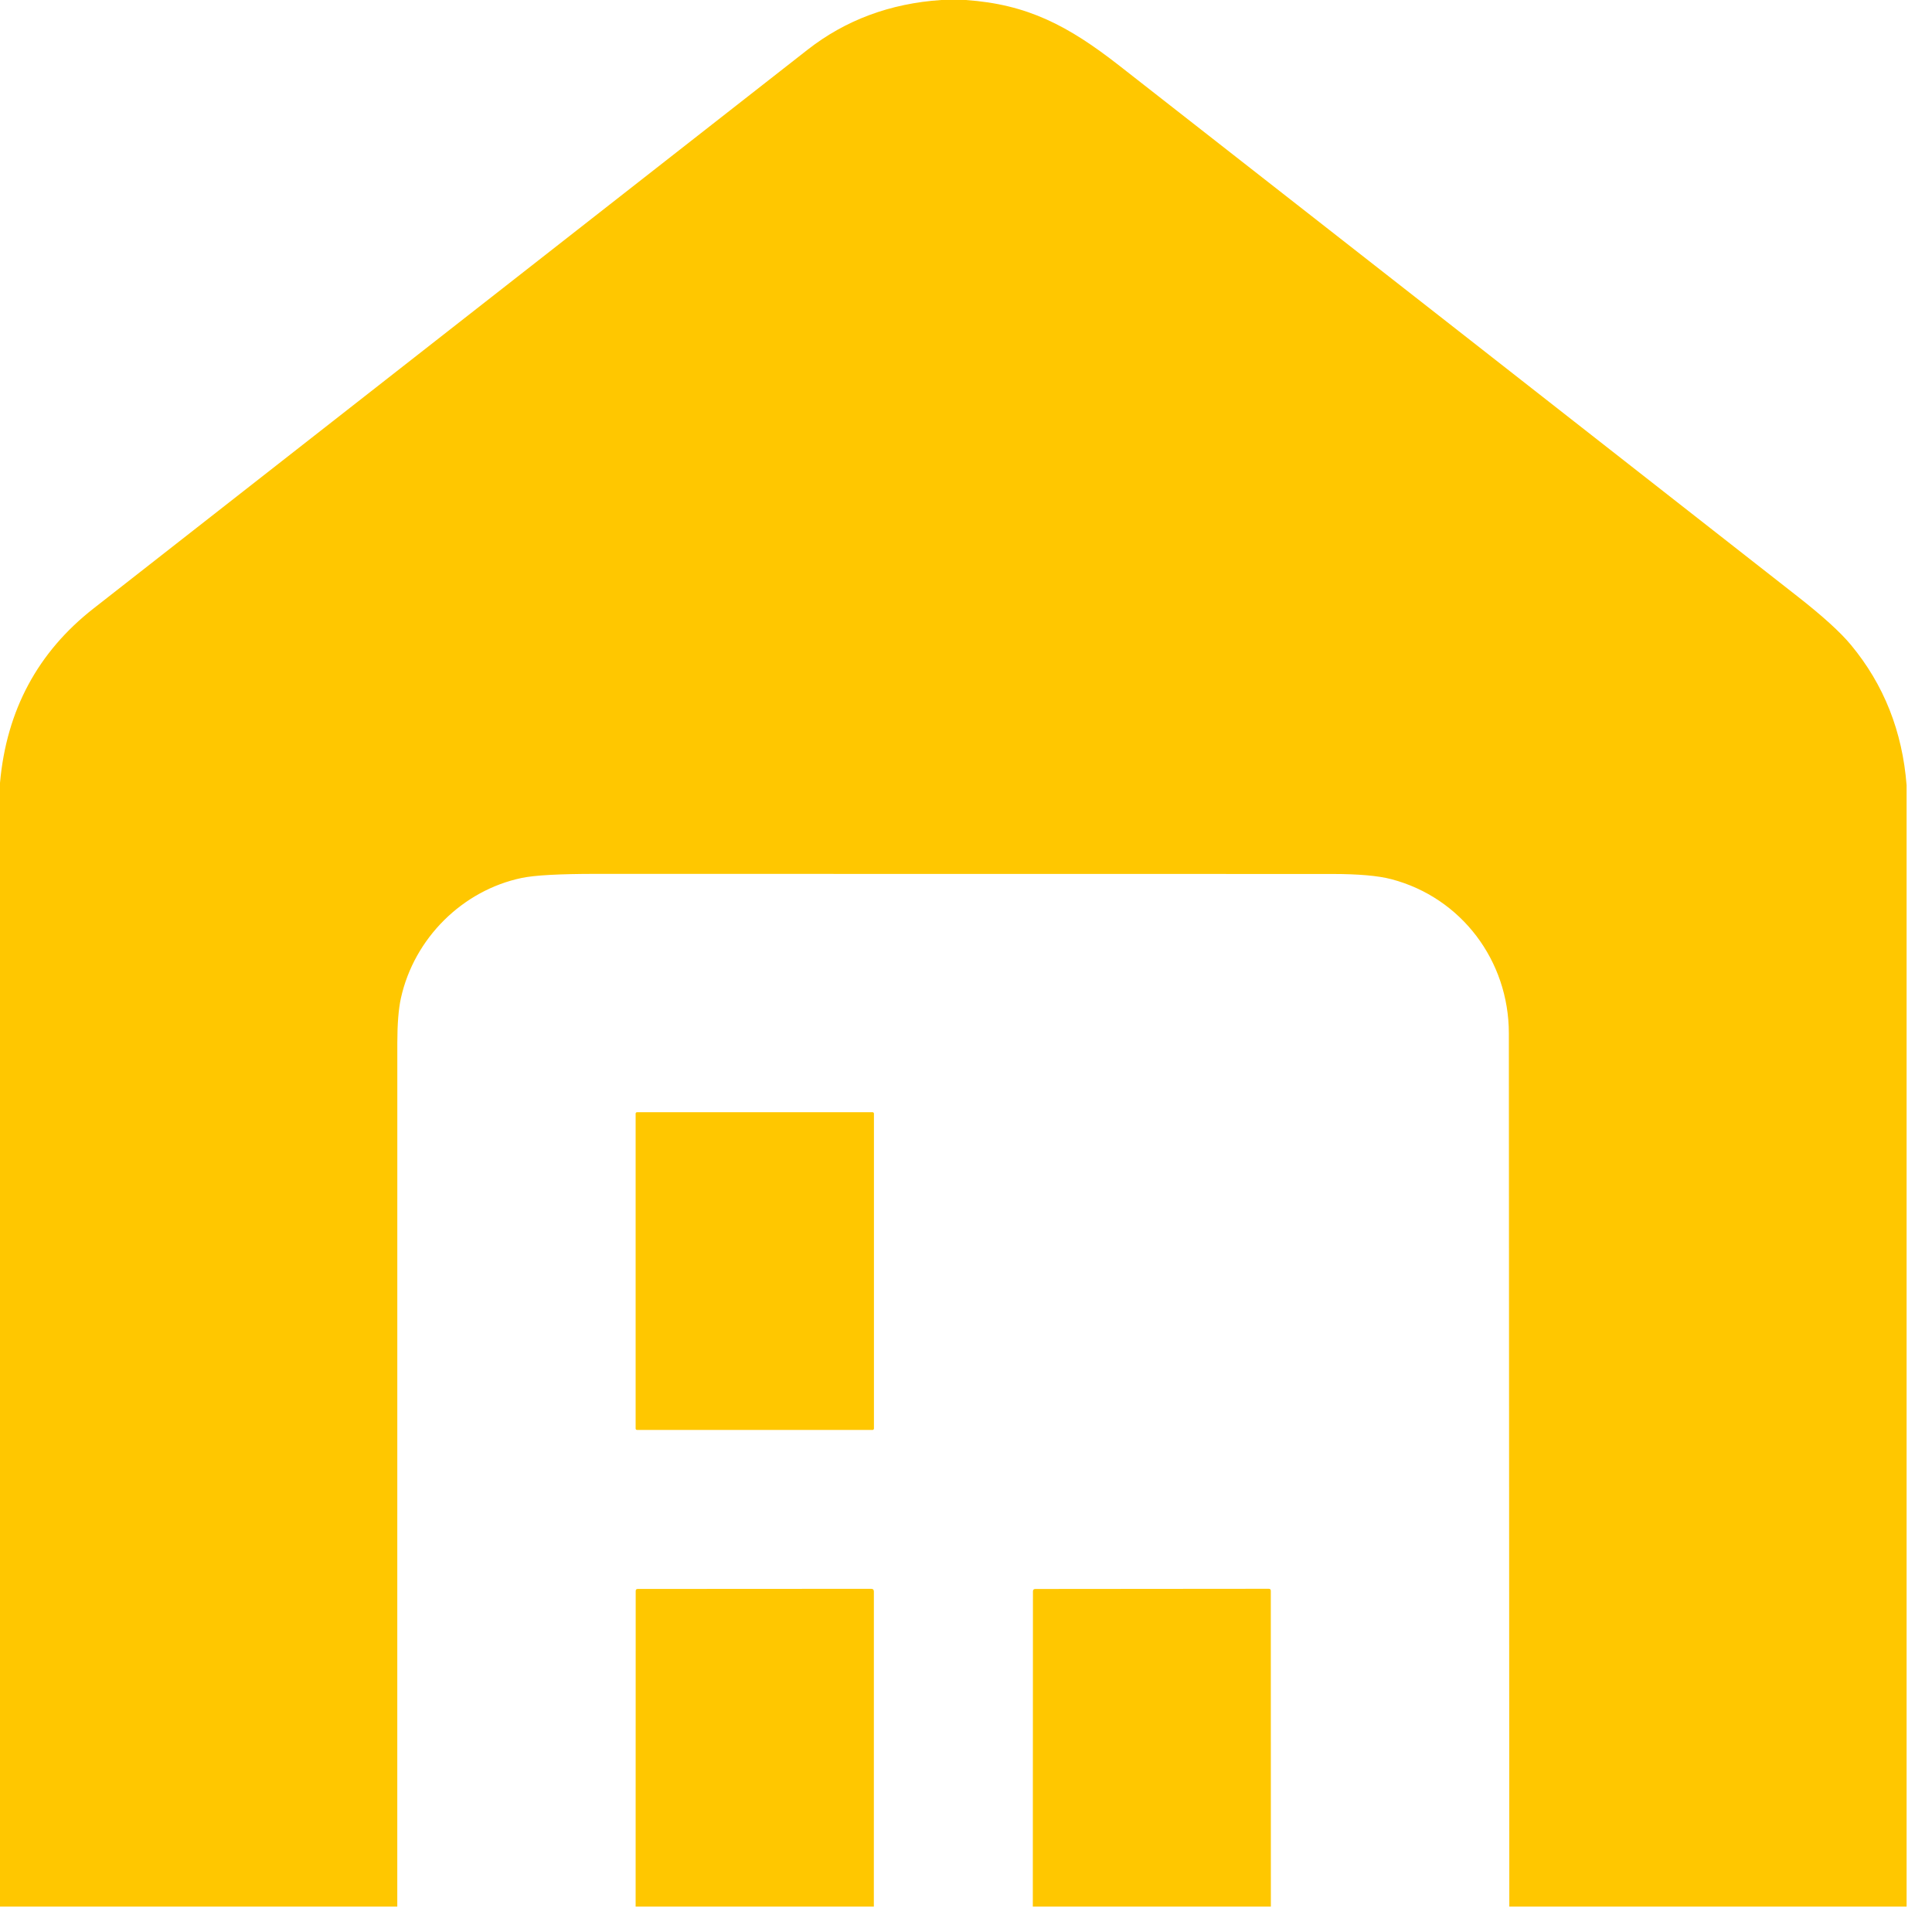
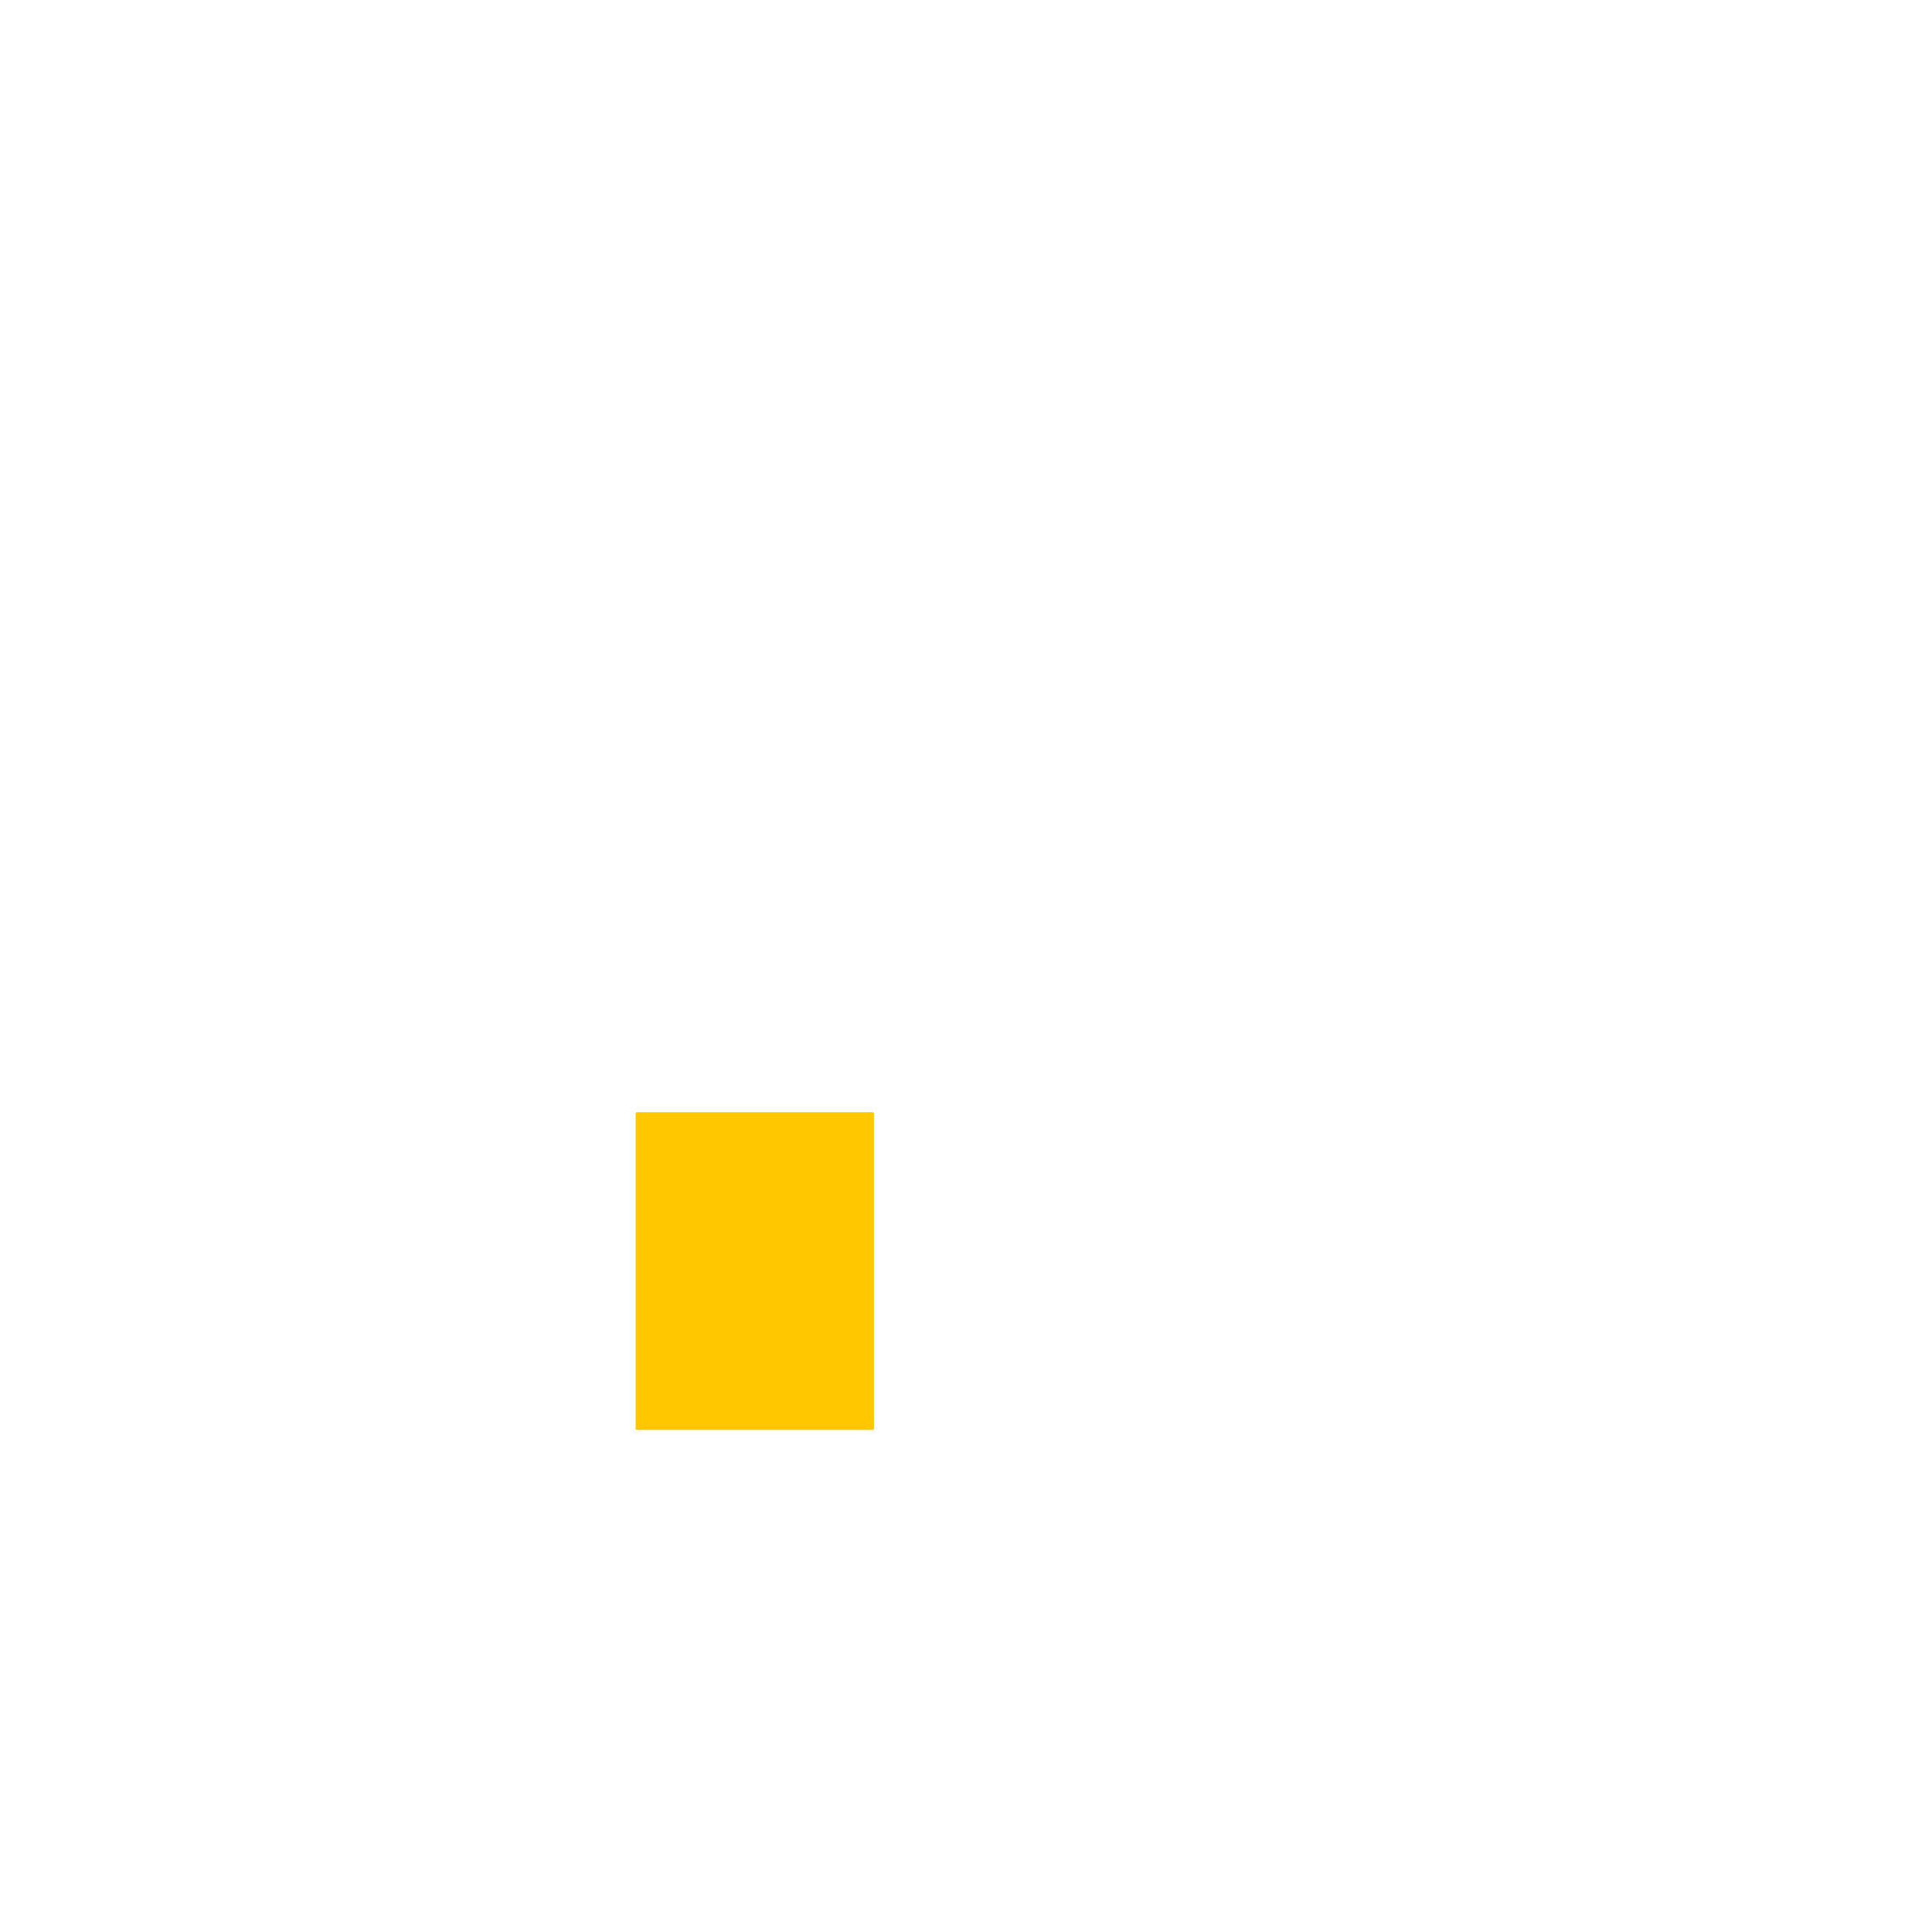
<svg xmlns="http://www.w3.org/2000/svg" width="60" height="60" viewBox="0 0 60 60" fill="none">
-   <path d="M29.232 0H29.991C31.913 0.133 33.176 0.8 34.765 2.042C41.785 7.53 48.802 13.021 55.815 18.515C56.601 19.13 57.157 19.635 57.484 20.03C58.505 21.261 59.081 22.713 59.211 24.386V59.211H46.873C46.87 50.171 46.866 41.131 46.859 32.092C46.858 29.83 45.379 27.876 43.214 27.305C42.803 27.196 42.187 27.142 41.365 27.142C33.745 27.141 26.124 27.14 18.503 27.139C17.371 27.139 16.603 27.181 16.2 27.266C14.377 27.648 12.864 29.125 12.45 31.001C12.377 31.333 12.34 31.794 12.339 32.382C12.337 41.325 12.337 50.268 12.338 59.211H0V24.312C0.202 22.059 1.171 20.253 2.907 18.895C10.299 13.113 17.689 7.33 25.079 1.545C26.259 0.622 27.644 0.107 29.232 0Z" fill="#FFC700" />
  <path d="M27.099 34.541H19.783C19.759 34.541 19.74 34.56 19.74 34.584V44.365C19.74 44.389 19.759 44.408 19.783 44.408H27.099C27.122 44.408 27.141 44.389 27.141 44.365V34.584C27.141 34.56 27.122 34.541 27.099 34.541Z" fill="#FFC700" />
-   <path d="M27.138 59.211H19.74L19.742 49.41C19.742 49.367 19.763 49.346 19.806 49.346L27.055 49.342C27.111 49.342 27.139 49.371 27.139 49.428L27.138 59.211Z" fill="#FFC700" />
-   <path d="M39.468 59.211H32.075L32.079 49.421C32.079 49.372 32.104 49.347 32.153 49.347L39.403 49.341C39.445 49.341 39.466 49.362 39.466 49.405L39.468 59.211Z" fill="#FFC700" />
</svg>